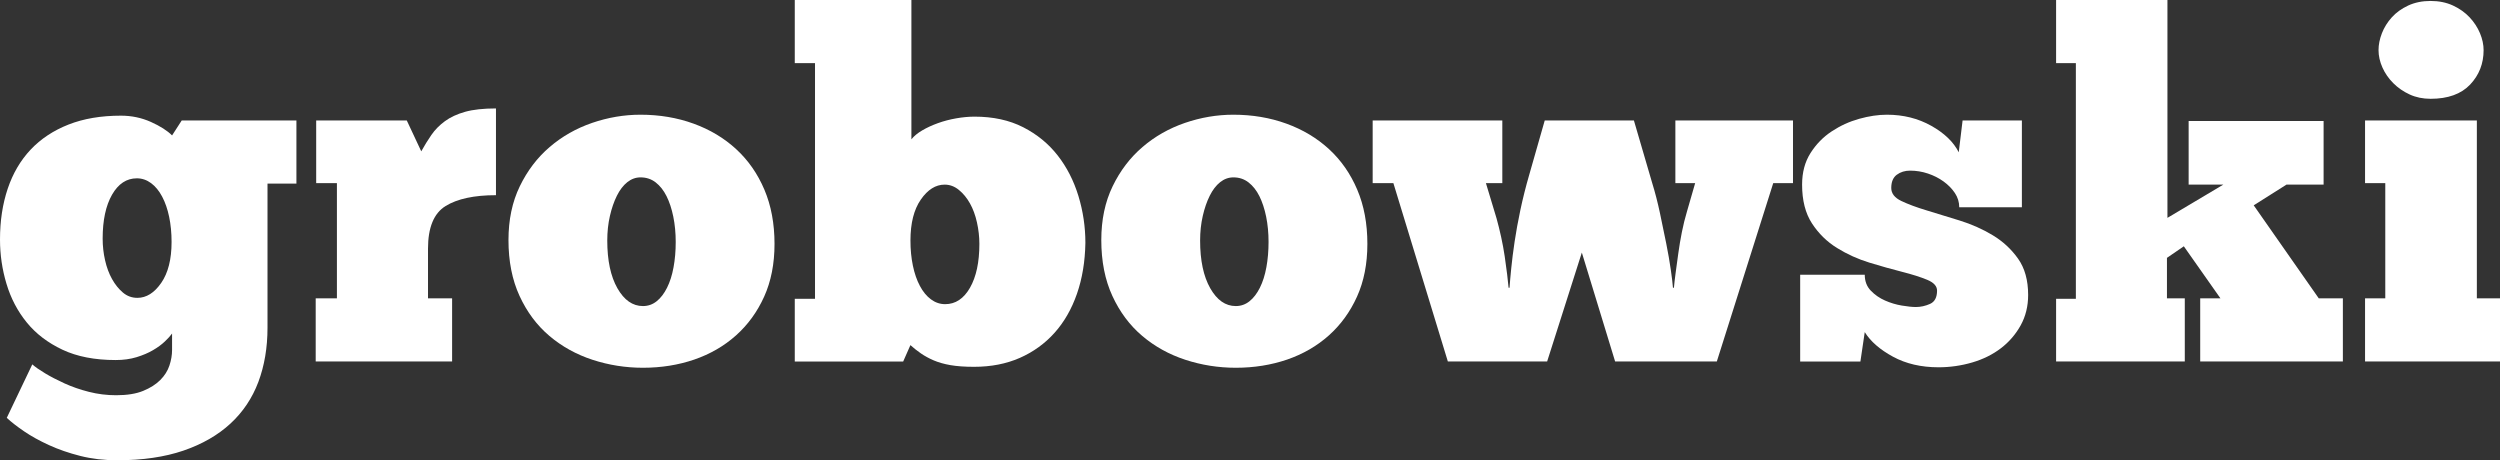
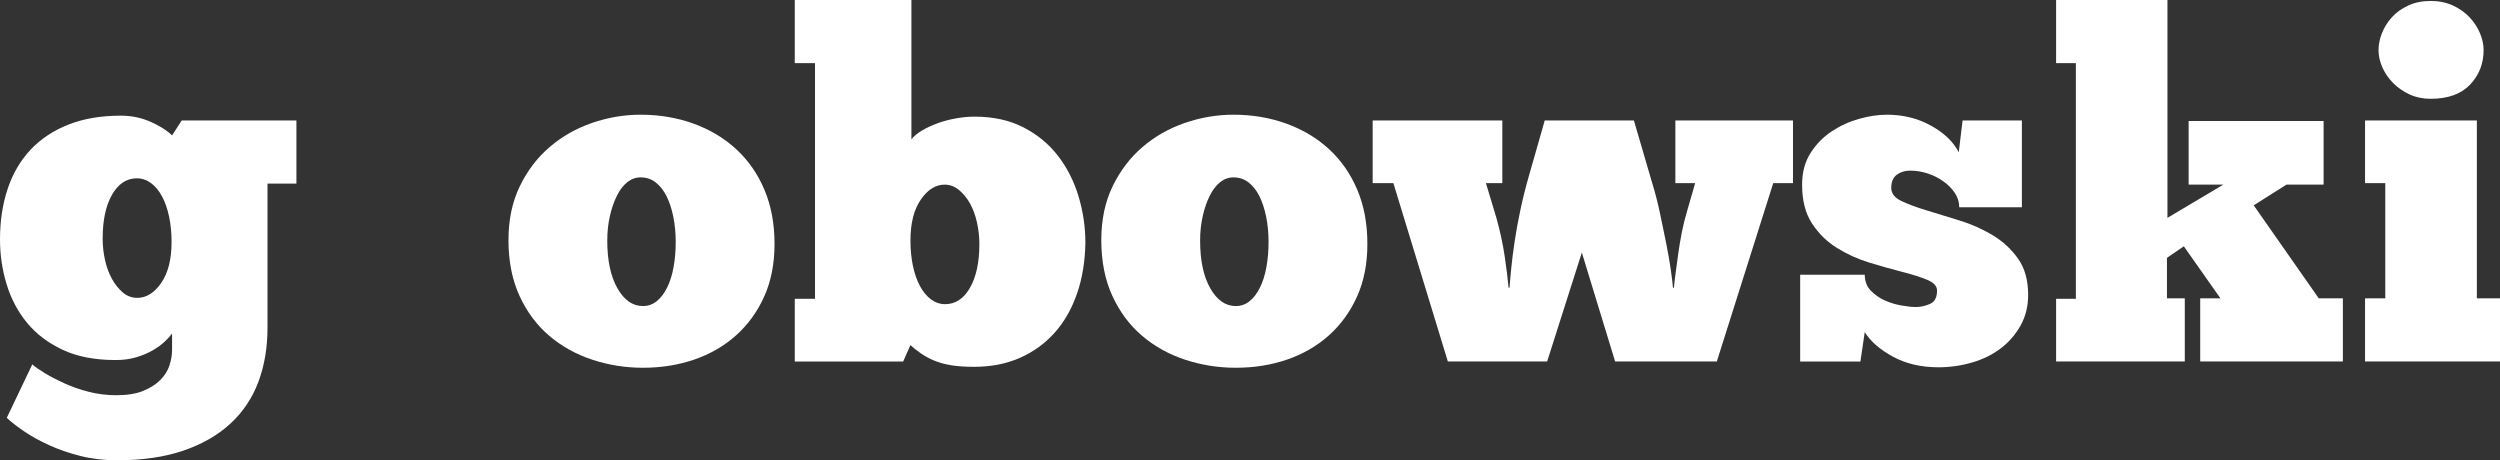
<svg xmlns="http://www.w3.org/2000/svg" version="1.1" id="Layer_1" x="0px" y="0px" viewBox="0 0 1989.63 366.32" style="enable-background:new 0 0 1989.63 366.32;" xml:space="preserve">
  <rect x="0" y="0" width="1989.63" height="366.32" fill="#333333" stroke="none" />
  <style type="text/css">
	.st0{fill:#FFFFFF;}
</style>
  <g>
    <g>
      <path class="st0" d="M81.7,189.88c0,5.89,0.64,11.64,1.92,17.26c1.27,5.63,3.12,10.62,5.56,14.96c2.43,4.35,5.3,7.92,8.63,10.73    c3.32,2.82,7.16,4.22,11.51,4.22c7.16,0,13.49-3.96,18.98-11.88c5.5-7.93,8.25-18.8,8.25-32.61c0-7.16-0.65-13.81-1.92-19.95    c-1.28-6.14-3.13-11.51-5.57-16.11c-2.43-4.61-5.37-8.18-8.81-10.74c-3.46-2.55-7.23-3.84-11.32-3.84    c-8.19,0-14.77,4.36-19.76,13.04C84.2,163.66,81.7,175.3,81.7,189.88 M25.7,289.99c2.3,2.05,5.69,4.41,10.16,7.1    c4.47,2.69,9.66,5.37,15.54,8.06c5.89,2.68,12.33,4.92,19.38,6.71c7.03,1.79,14.25,2.69,21.67,2.69c8.69,0,15.85-1.15,21.48-3.46    c5.62-2.3,10.16-5.18,13.61-8.63c3.45-3.46,5.88-7.29,7.28-11.51c1.41-4.22,2.12-8.38,2.12-12.47v-13.04    c-1.28,1.8-3.2,3.9-5.75,6.33c-2.56,2.44-5.69,4.74-9.4,6.9c-3.71,2.19-8.06,4.03-13.04,5.57c-4.99,1.53-10.55,2.3-16.69,2.3    c-16.63,0-30.76-2.75-42.39-8.24c-11.64-5.5-21.09-12.72-28.38-21.68C14,247.67,8.63,237.44,5.18,225.93    C1.72,214.43,0,202.66,0,190.64c0-14.82,2.05-28.32,6.14-40.47c4.08-12.14,10.16-22.5,18.22-31.07    c8.06-8.56,18.09-15.21,30.11-19.95s25.95-7.1,41.81-7.1c8.44,0,16.36,1.67,23.79,4.98c7.41,3.33,13.04,6.91,16.88,10.74    l7.67-11.89h91.29v50.25h-23.01v114.69c0,15.86-2.44,30.24-7.28,43.15c-4.86,12.91-12.28,23.97-22.26,33.18    c-9.97,9.2-22.44,16.36-37.4,21.48c-14.96,5.11-32.54,7.67-52.73,7.67c-10.49,0-20.28-1.15-29.35-3.45    c-9.08-2.3-17.39-5.18-24.93-8.63s-14.14-7.1-19.75-10.93c-5.64-3.83-10.23-7.42-13.81-10.74L25.7,289.99z" />
-       <path class="st0" d="M359.8,287.69H251.25v-50.24h16.88v-91.68h-16.49V95.89h72.11l11.51,24.55c2.56-4.6,5.24-8.95,8.06-13.04    c2.81-4.09,6.39-7.73,10.74-10.93c4.34-3.19,9.72-5.69,16.11-7.49c6.39-1.78,14.57-2.68,24.55-2.68v69.04    c-17.39,0-30.76,2.88-40.09,8.63c-9.33,5.75-14,17.07-14,33.95v39.52h19.18V287.69z" />
      <path class="st0" d="M511.69,243.58c4.08,0,7.74-1.28,10.93-3.84c3.2-2.55,5.95-6.14,8.24-10.73c2.31-4.61,4.04-10.03,5.18-16.31    c1.16-6.26,1.73-12.97,1.73-20.14c0-7.15-0.65-13.86-1.92-20.13c-1.28-6.27-3.07-11.7-5.37-16.31c-2.3-4.6-5.18-8.24-8.63-10.94    c-3.45-2.68-7.48-4.02-12.08-4.02c-3.83,0-7.35,1.28-10.55,3.83c-3.2,2.56-5.94,6.14-8.24,10.74c-2.3,4.61-4.17,9.98-5.57,16.11    c-1.41,6.14-2.11,12.66-2.11,19.56c0,15.86,2.69,28.52,8.06,37.98C496.73,238.85,503.51,243.58,511.69,243.58 M511.69,292.68    c-13.82,0-27.17-2.12-40.09-6.33c-12.91-4.22-24.36-10.55-34.33-18.99c-9.97-8.44-17.9-19.05-23.78-31.83    c-5.89-12.79-8.82-27.62-8.82-44.5c0-16.11,3-30.37,9.01-42.77c6-12.4,13.93-22.83,23.79-31.26c9.84-8.45,21.09-14.83,33.75-19.19    c12.66-4.34,25.5-6.52,38.55-6.52c15.09,0,29.16,2.37,42.2,7.1c13.04,4.73,24.36,11.51,33.94,20.33    c9.59,8.83,17.07,19.57,22.44,32.22c5.37,12.65,8.06,27.04,8.06,43.15c0,15.85-2.76,29.86-8.25,42    c-5.5,12.15-12.98,22.44-22.44,30.88s-20.52,14.83-33.18,19.19C539.88,290.49,526.27,292.68,511.69,292.68" />
      <path class="st0" d="M779.44,194.1c0-5.62-0.65-11.32-1.92-17.07c-1.28-5.75-3.13-10.8-5.57-15.15    c-2.43-4.34-5.37-7.92-8.82-10.73c-3.45-2.82-7.22-4.22-11.31-4.22c-7.16,0-13.49,3.97-18.98,11.89    c-5.51,7.93-8.25,18.8-8.25,32.61c0,7.16,0.64,13.81,1.92,19.95c1.27,6.14,3.12,11.51,5.56,16.11c2.43,4.61,5.38,8.19,8.82,10.74    c3.45,2.55,7.22,3.83,11.32,3.83c8.18,0,14.77-4.35,19.75-13.04C776.94,220.31,779.44,208.67,779.44,194.1 M632.52,287.69v-49.87    h16.11V50.25h-16.11V0h92.82v110.86c2.05-2.55,4.92-4.93,8.63-7.1c3.7-2.17,7.86-4.09,12.47-5.75c4.61-1.66,9.46-2.94,14.57-3.83    c5.12-0.9,9.98-1.35,14.57-1.35c14.83,0,27.74,2.82,38.75,8.44c10.99,5.63,20.13,13.11,27.42,22.44    c7.29,9.34,12.79,20.08,16.5,32.22c3.7,12.15,5.56,24.62,5.56,37.41c-0.26,14.83-2.49,28.32-6.71,40.46    c-4.23,12.15-10.17,22.51-17.85,31.08c-7.67,8.57-16.88,15.21-27.62,19.95c-10.74,4.73-22.88,7.1-36.44,7.1    c-7.42,0-13.68-0.45-18.8-1.34c-5.12-0.9-9.59-2.18-13.43-3.83c-3.83-1.67-7.22-3.51-10.16-5.57c-2.94-2.05-5.7-4.22-8.25-6.52    l-5.75,13.04H632.52z" />
      <path class="st0" d="M983.5,243.58c4.08,0,7.74-1.28,10.93-3.84c3.19-2.55,5.95-6.14,8.24-10.73c2.3-4.61,4.04-10.03,5.18-16.31    c1.15-6.26,1.73-12.97,1.73-20.14c0-7.15-0.64-13.86-1.91-20.13c-1.29-6.27-3.08-11.7-5.37-16.31c-2.3-4.6-5.18-8.24-8.63-10.94    c-3.45-2.68-7.48-4.02-12.08-4.02c-3.83,0-7.35,1.28-10.55,3.83c-3.2,2.56-5.95,6.14-8.24,10.74c-2.31,4.61-4.17,9.98-5.57,16.11    c-1.41,6.14-2.11,12.66-2.11,19.56c0,15.86,2.68,28.52,8.05,37.98C968.54,238.85,975.3,243.58,983.5,243.58 M983.5,292.68    c-13.82,0-27.17-2.12-40.09-6.33c-12.92-4.22-24.36-10.55-34.33-18.99s-17.9-19.05-23.79-31.83s-8.82-27.62-8.82-44.5    c0-16.11,3.01-30.37,9.02-42.77c6-12.4,13.93-22.83,23.79-31.26c9.84-8.45,21.09-14.83,33.75-19.19    c12.67-4.34,25.51-6.52,38.56-6.52c15.09,0,29.16,2.37,42.19,7.1c13.04,4.73,24.36,11.51,33.95,20.33    c9.59,8.83,17.07,19.57,22.44,32.22c5.38,12.65,8.06,27.04,8.06,43.15c0,15.85-2.76,29.86-8.25,42    c-5.5,12.15-12.98,22.44-22.44,30.88c-9.46,8.44-20.52,14.83-33.18,19.19C1011.69,290.49,998.07,292.68,983.5,292.68" />
      <path class="st0" d="M1201.37,229c0.26-3.83,0.7-8.95,1.34-15.34c0.63-6.39,1.54-13.49,2.69-21.29    c1.16-7.81,2.69-16.24,4.61-25.32c1.92-9.08,4.28-18.48,7.1-28.2l12.27-42.97h70.97l14.58,49.87c2.3,7.42,4.33,15.34,6.13,23.77    c1.79,8.45,3.46,16.5,5,24.17c1.53,7.67,2.74,14.64,3.64,20.91c0.9,6.28,1.47,11.07,1.73,14.39h0.77    c0.26-3.07,0.69-6.96,1.34-11.7c0.64-4.72,1.35-9.91,2.12-15.53c0.77-5.62,1.73-11.32,2.87-17.06c1.16-5.75,2.49-11.19,4.03-16.31    l6.53-22.62h-15.74V95.89h93.61v49.87h-15.73l-44.89,141.92h-80.94L1258.91,201l-27.62,86.69h-79.02l-43.34-141.92h-16.49V95.89    h103.18v49.87h-13.04l8.44,27.99c1.28,4.61,2.5,9.53,3.65,14.77c1.15,5.25,2.1,10.42,2.86,15.53c0.77,5.12,1.41,9.85,1.92,14.19    c0.52,4.36,0.89,7.93,1.16,10.74H1201.37z" />
      <path class="st0" d="M1432.67,287.69v-69.05h51.4c0,5.12,1.59,9.34,4.79,12.66c3.19,3.33,6.97,5.95,11.32,7.86    c4.35,1.92,8.81,3.26,13.42,4.03s8.31,1.15,11.13,1.15c3.83,0,7.6-0.83,11.32-2.49c3.7-1.66,5.56-5.18,5.56-10.55    c0-3.58-2.63-6.46-7.87-8.63c-5.24-2.17-11.9-4.28-19.95-6.33c-8.06-2.05-16.68-4.47-25.89-7.28c-9.2-2.81-17.83-6.71-25.89-11.7    c-8.06-4.98-14.7-11.51-19.95-19.56c-5.25-8.06-7.86-18.34-7.86-30.87c0-9.72,2.23-18.09,6.71-25.13    c4.47-7.03,10.09-12.79,16.89-17.26c6.77-4.47,14.05-7.8,21.86-9.98c7.79-2.17,15.14-3.26,22.06-3.26    c13.04,0,24.79,2.94,35.28,8.82c10.48,5.89,17.77,12.91,21.87,21.1l3.06-25.32h47.19v69.05h-49.86c0-4.09-1.16-7.86-3.46-11.32    c-2.3-3.45-5.32-6.52-9.02-9.2c-3.72-2.69-7.87-4.79-12.47-6.32c-4.61-1.54-9.34-2.3-14.19-2.3c-4.09,0-7.61,1.09-10.55,3.26    c-2.94,2.18-4.41,5.7-4.41,10.55c0,4.36,2.69,7.81,8.06,10.36c5.37,2.56,12.08,5.06,20.14,7.48c8.05,2.44,16.81,5.13,26.27,8.06    c9.45,2.94,18.22,6.84,26.27,11.69c8.06,4.86,14.78,11.06,20.14,18.6c5.38,7.54,8.06,17.21,8.06,28.96    c0,8.95-1.99,17.01-5.95,24.17c-3.97,7.16-9.21,13.23-15.73,18.22c-6.53,4.99-14.13,8.76-22.82,11.31    c-8.7,2.55-17.65,3.84-26.85,3.84c-13.82,0-25.89-2.82-36.25-8.44c-10.36-5.63-17.83-12.15-22.44-19.56l-3.45,23.4H1432.67z" />
    </g>
    <polygon class="st0" points="1636.35,0 1636.35,50.24 1652.08,50.24 1652.08,237.82 1636.35,237.82 1636.35,287.69 1738.77,287.69    1738.77,237.45 1724.57,237.45 1724.57,205.22 1738,196.01 1767.15,237.45 1751.04,237.45 1751.04,287.69 1864.58,287.69    1864.58,237.45 1845.4,237.45 1793.62,163.41 1819.7,146.92 1849.24,146.92 1849.24,96.29 1741.83,96.29 1741.83,146.92    1769.45,146.92 1724.96,173.38 1724.96,0  " />
    <g>
      <path class="st0" d="M1892.96,39.89c0-4.34,0.89-8.82,2.69-13.43c1.79-4.6,4.41-8.82,7.87-12.65c3.45-3.83,7.79-6.96,13.04-9.4    c5.24-2.43,11.18-3.65,17.83-3.65c6.64,0,12.59,1.22,17.85,3.65c5.23,2.44,9.64,5.57,13.22,9.4c3.58,3.83,6.33,8.06,8.25,12.65    c1.92,4.61,2.87,9.09,2.87,13.43c0,10.74-3.58,19.89-10.73,27.43c-7.17,7.54-17.65,11.31-31.46,11.31    c-6.14,0-11.7-1.15-16.68-3.45c-4.99-2.3-9.34-5.31-13.04-9.02c-3.71-3.71-6.58-7.86-8.63-12.47    C1894,49.1,1892.96,44.49,1892.96,39.89 M1989.63,287.69h-107.4v-50.24h16.1v-91.68h-16.1V95.89h88.98v141.55h18.42V287.69z" />
    </g>
  </g>
</svg>